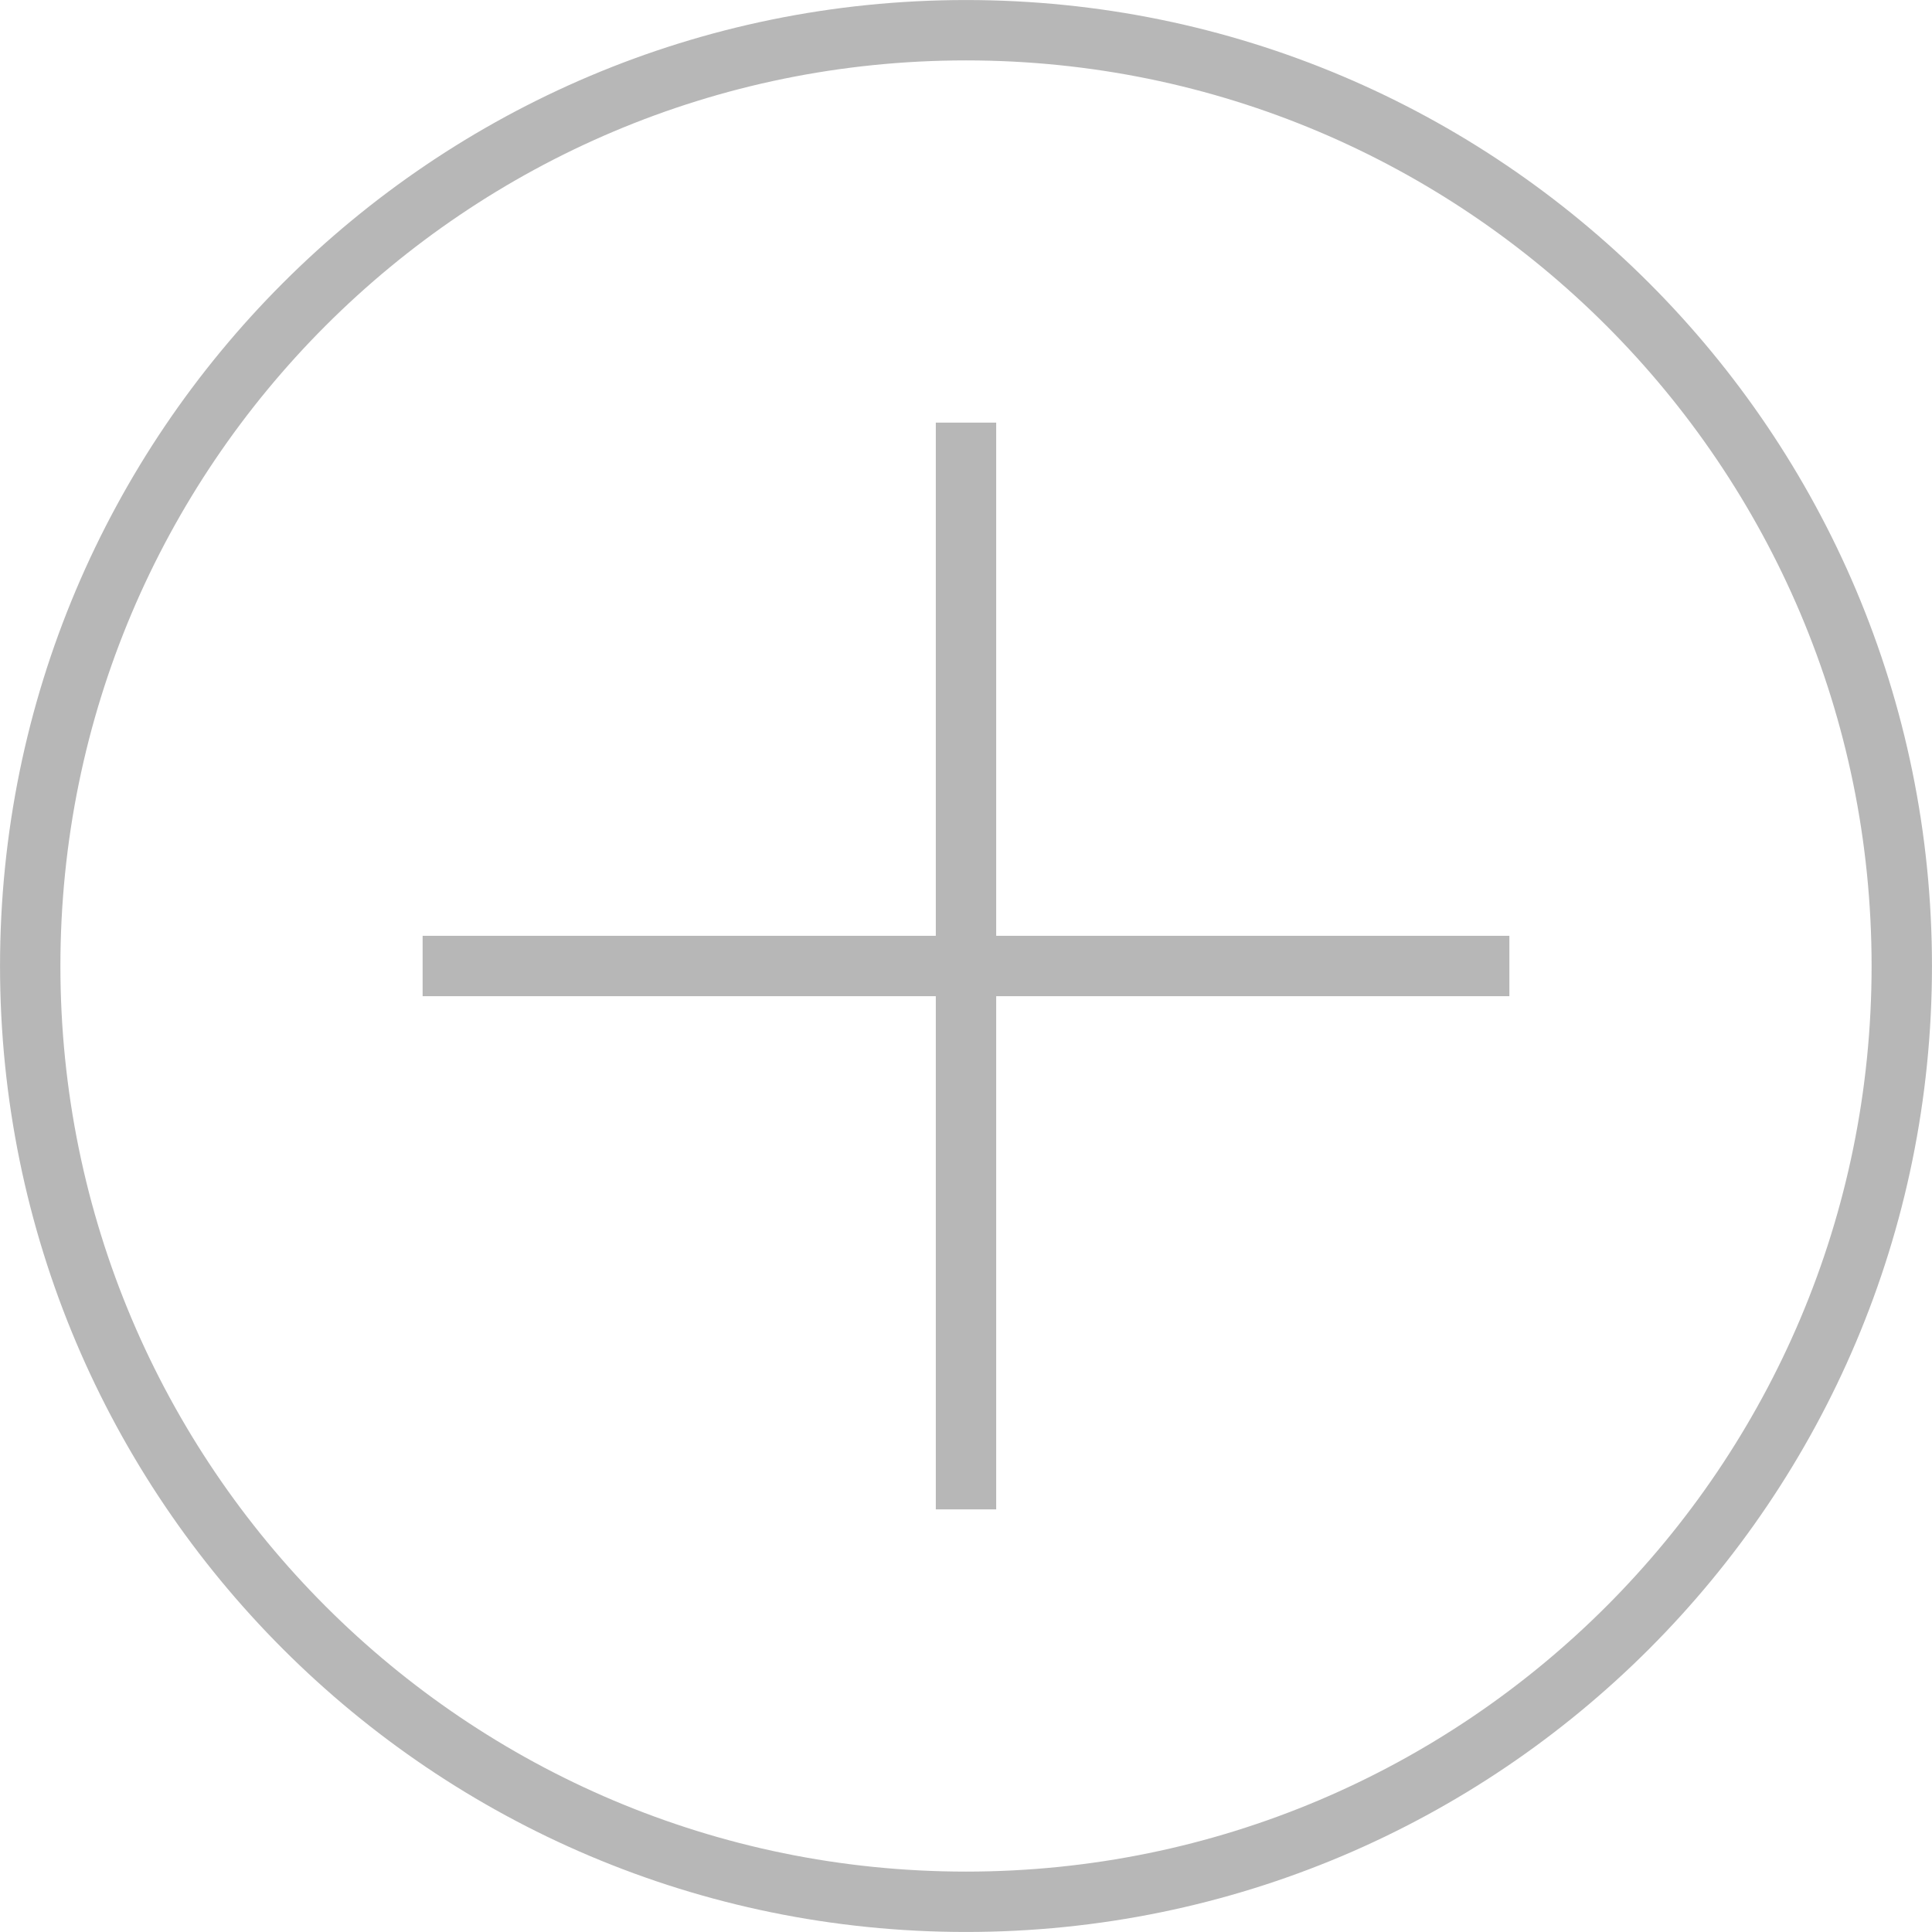
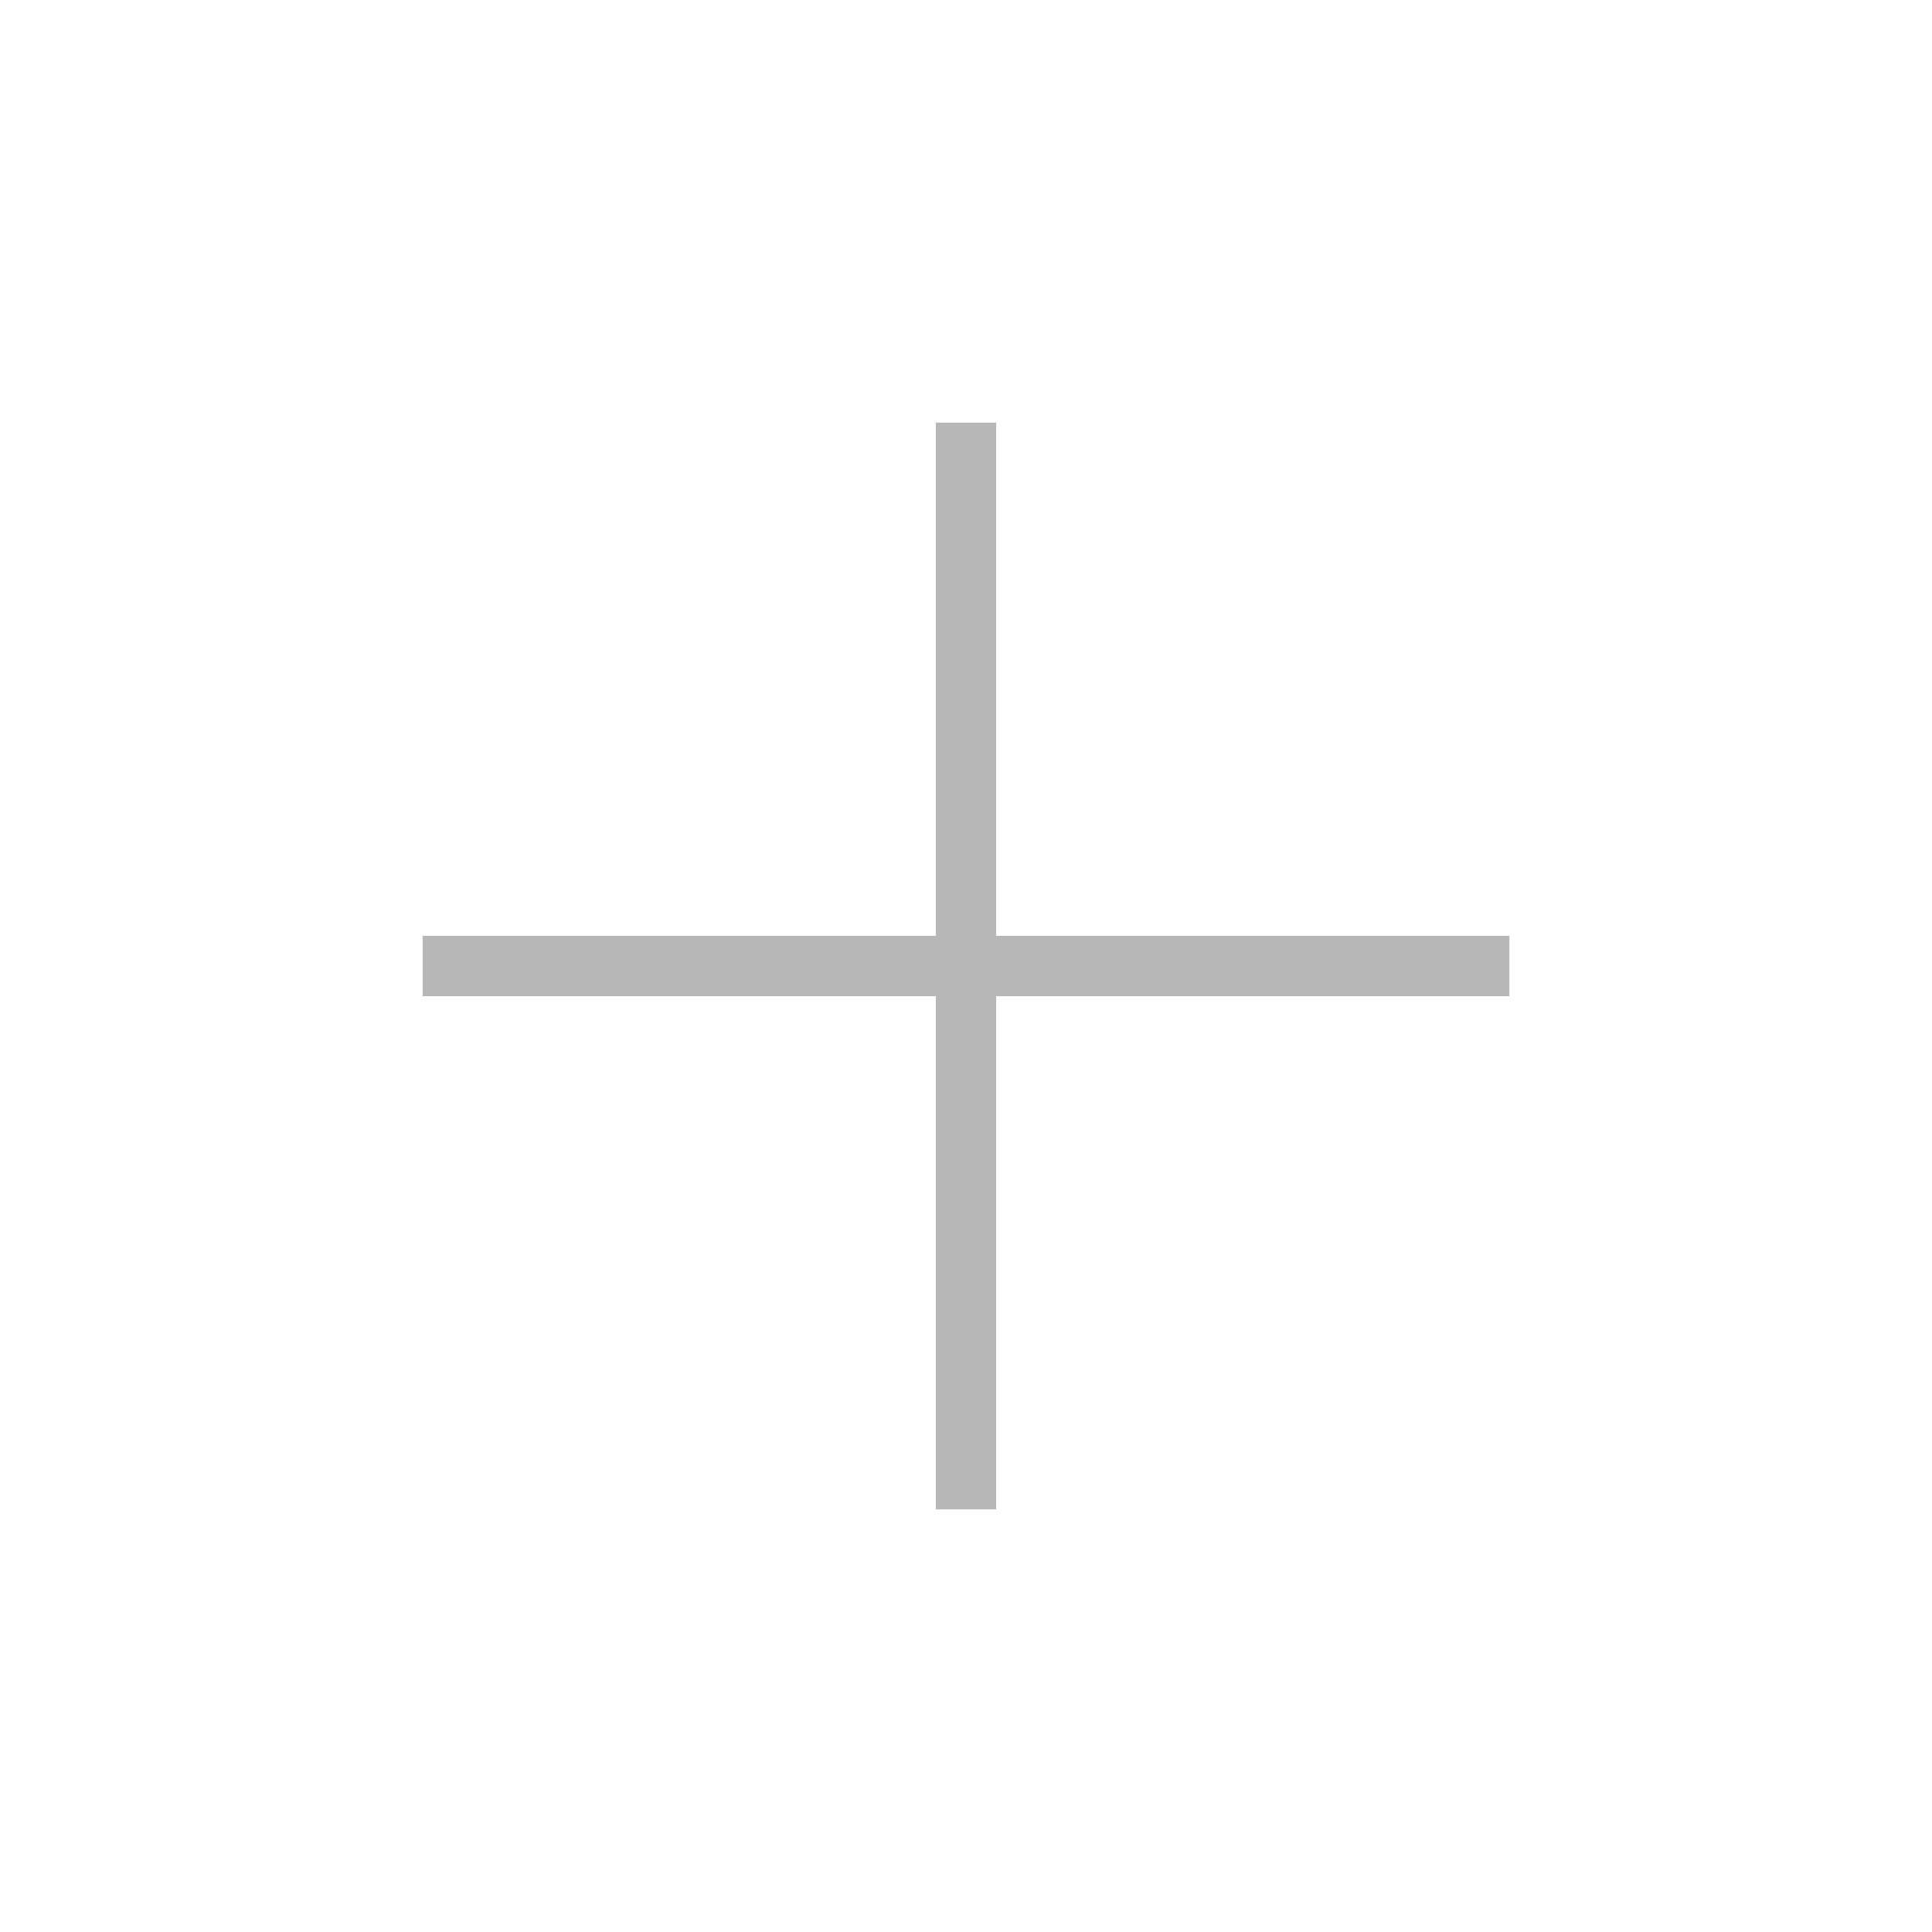
<svg xmlns="http://www.w3.org/2000/svg" width="64" height="64" viewBox="0 0 64 64" fill="none">
  <g clip-path="url(#clip0_2089_98)">
    <path d="M32 50V14" stroke="#B7B7B7" stroke-width="2" stroke-miterlimit="10" />
    <path d="M14 32H50" stroke="#B7B7B7" stroke-width="2" stroke-miterlimit="10" />
-     <path d="M32 62.999C49.12 62.999 62.999 49.12 62.999 32C62.999 14.88 49.12 1.001 32 1.001C14.88 1.001 1.001 14.88 1.001 32C1.001 49.12 14.88 62.999 32 62.999Z" stroke="#B7B7B7" stroke-width="2" stroke-miterlimit="10" />
  </g>
  <defs>
    <clipPath id="clip0_2089_98">
      <rect width="64" height="64" fill="white" />
    </clipPath>
  </defs>
</svg>